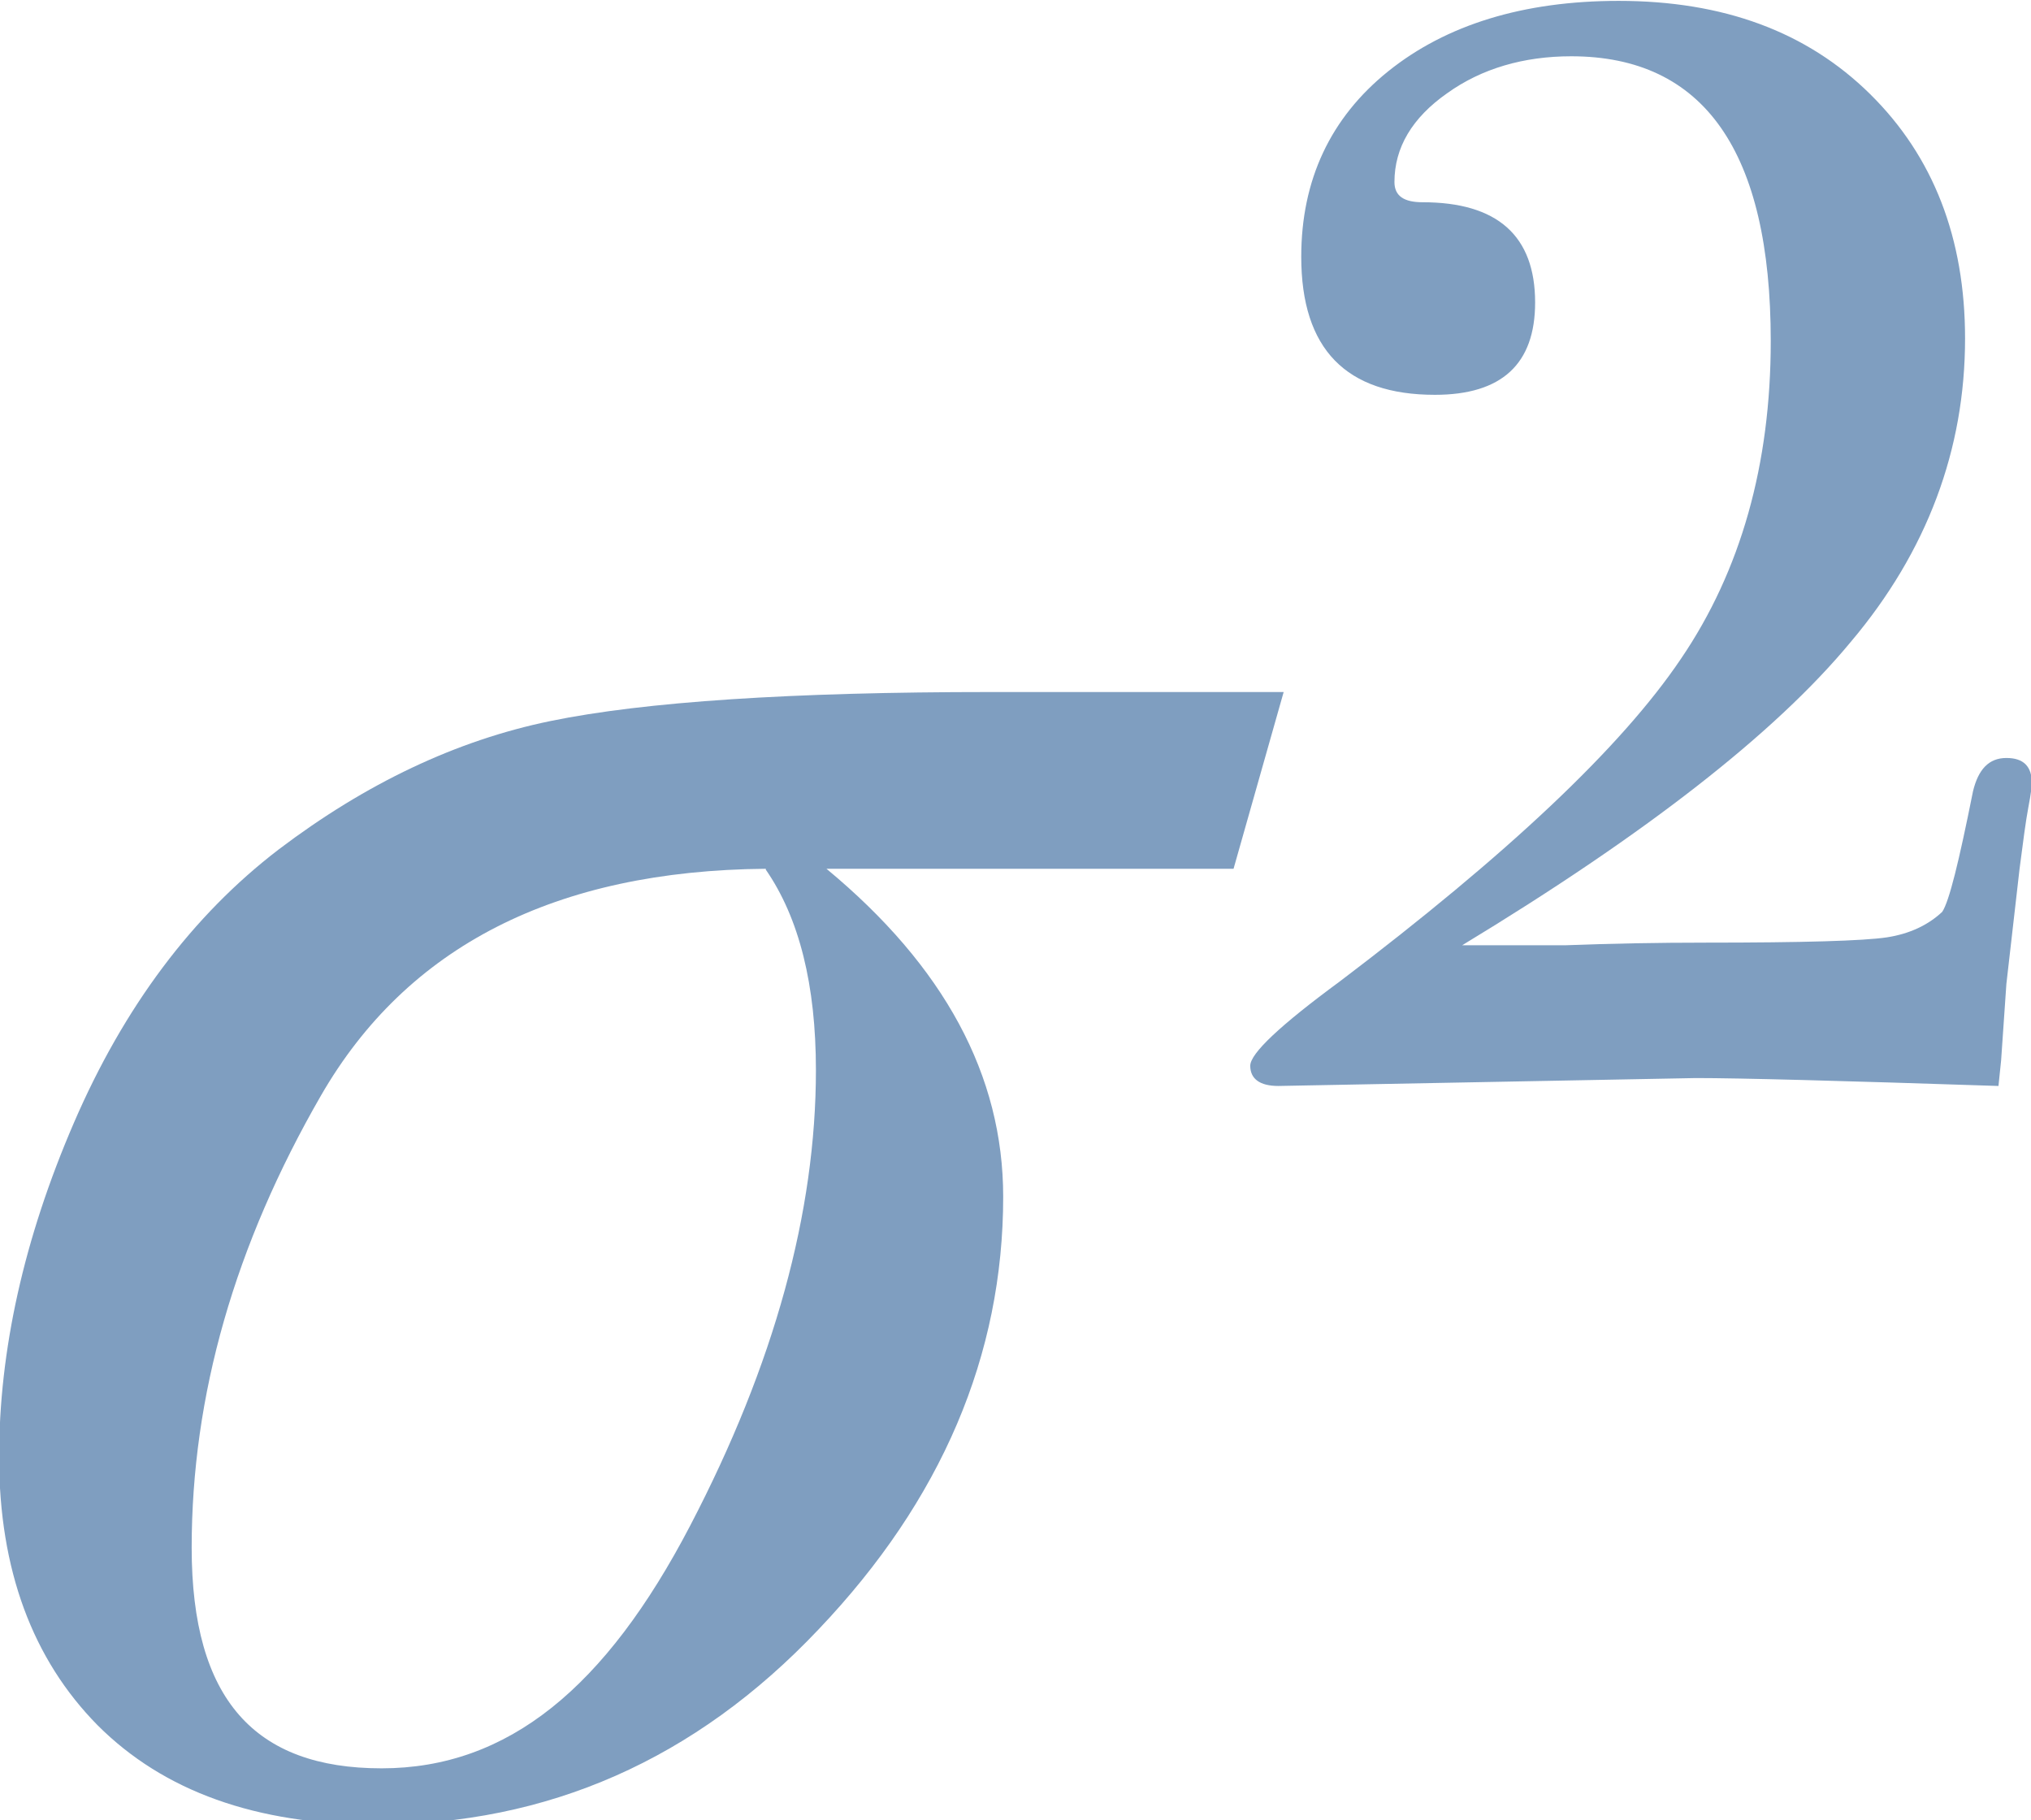
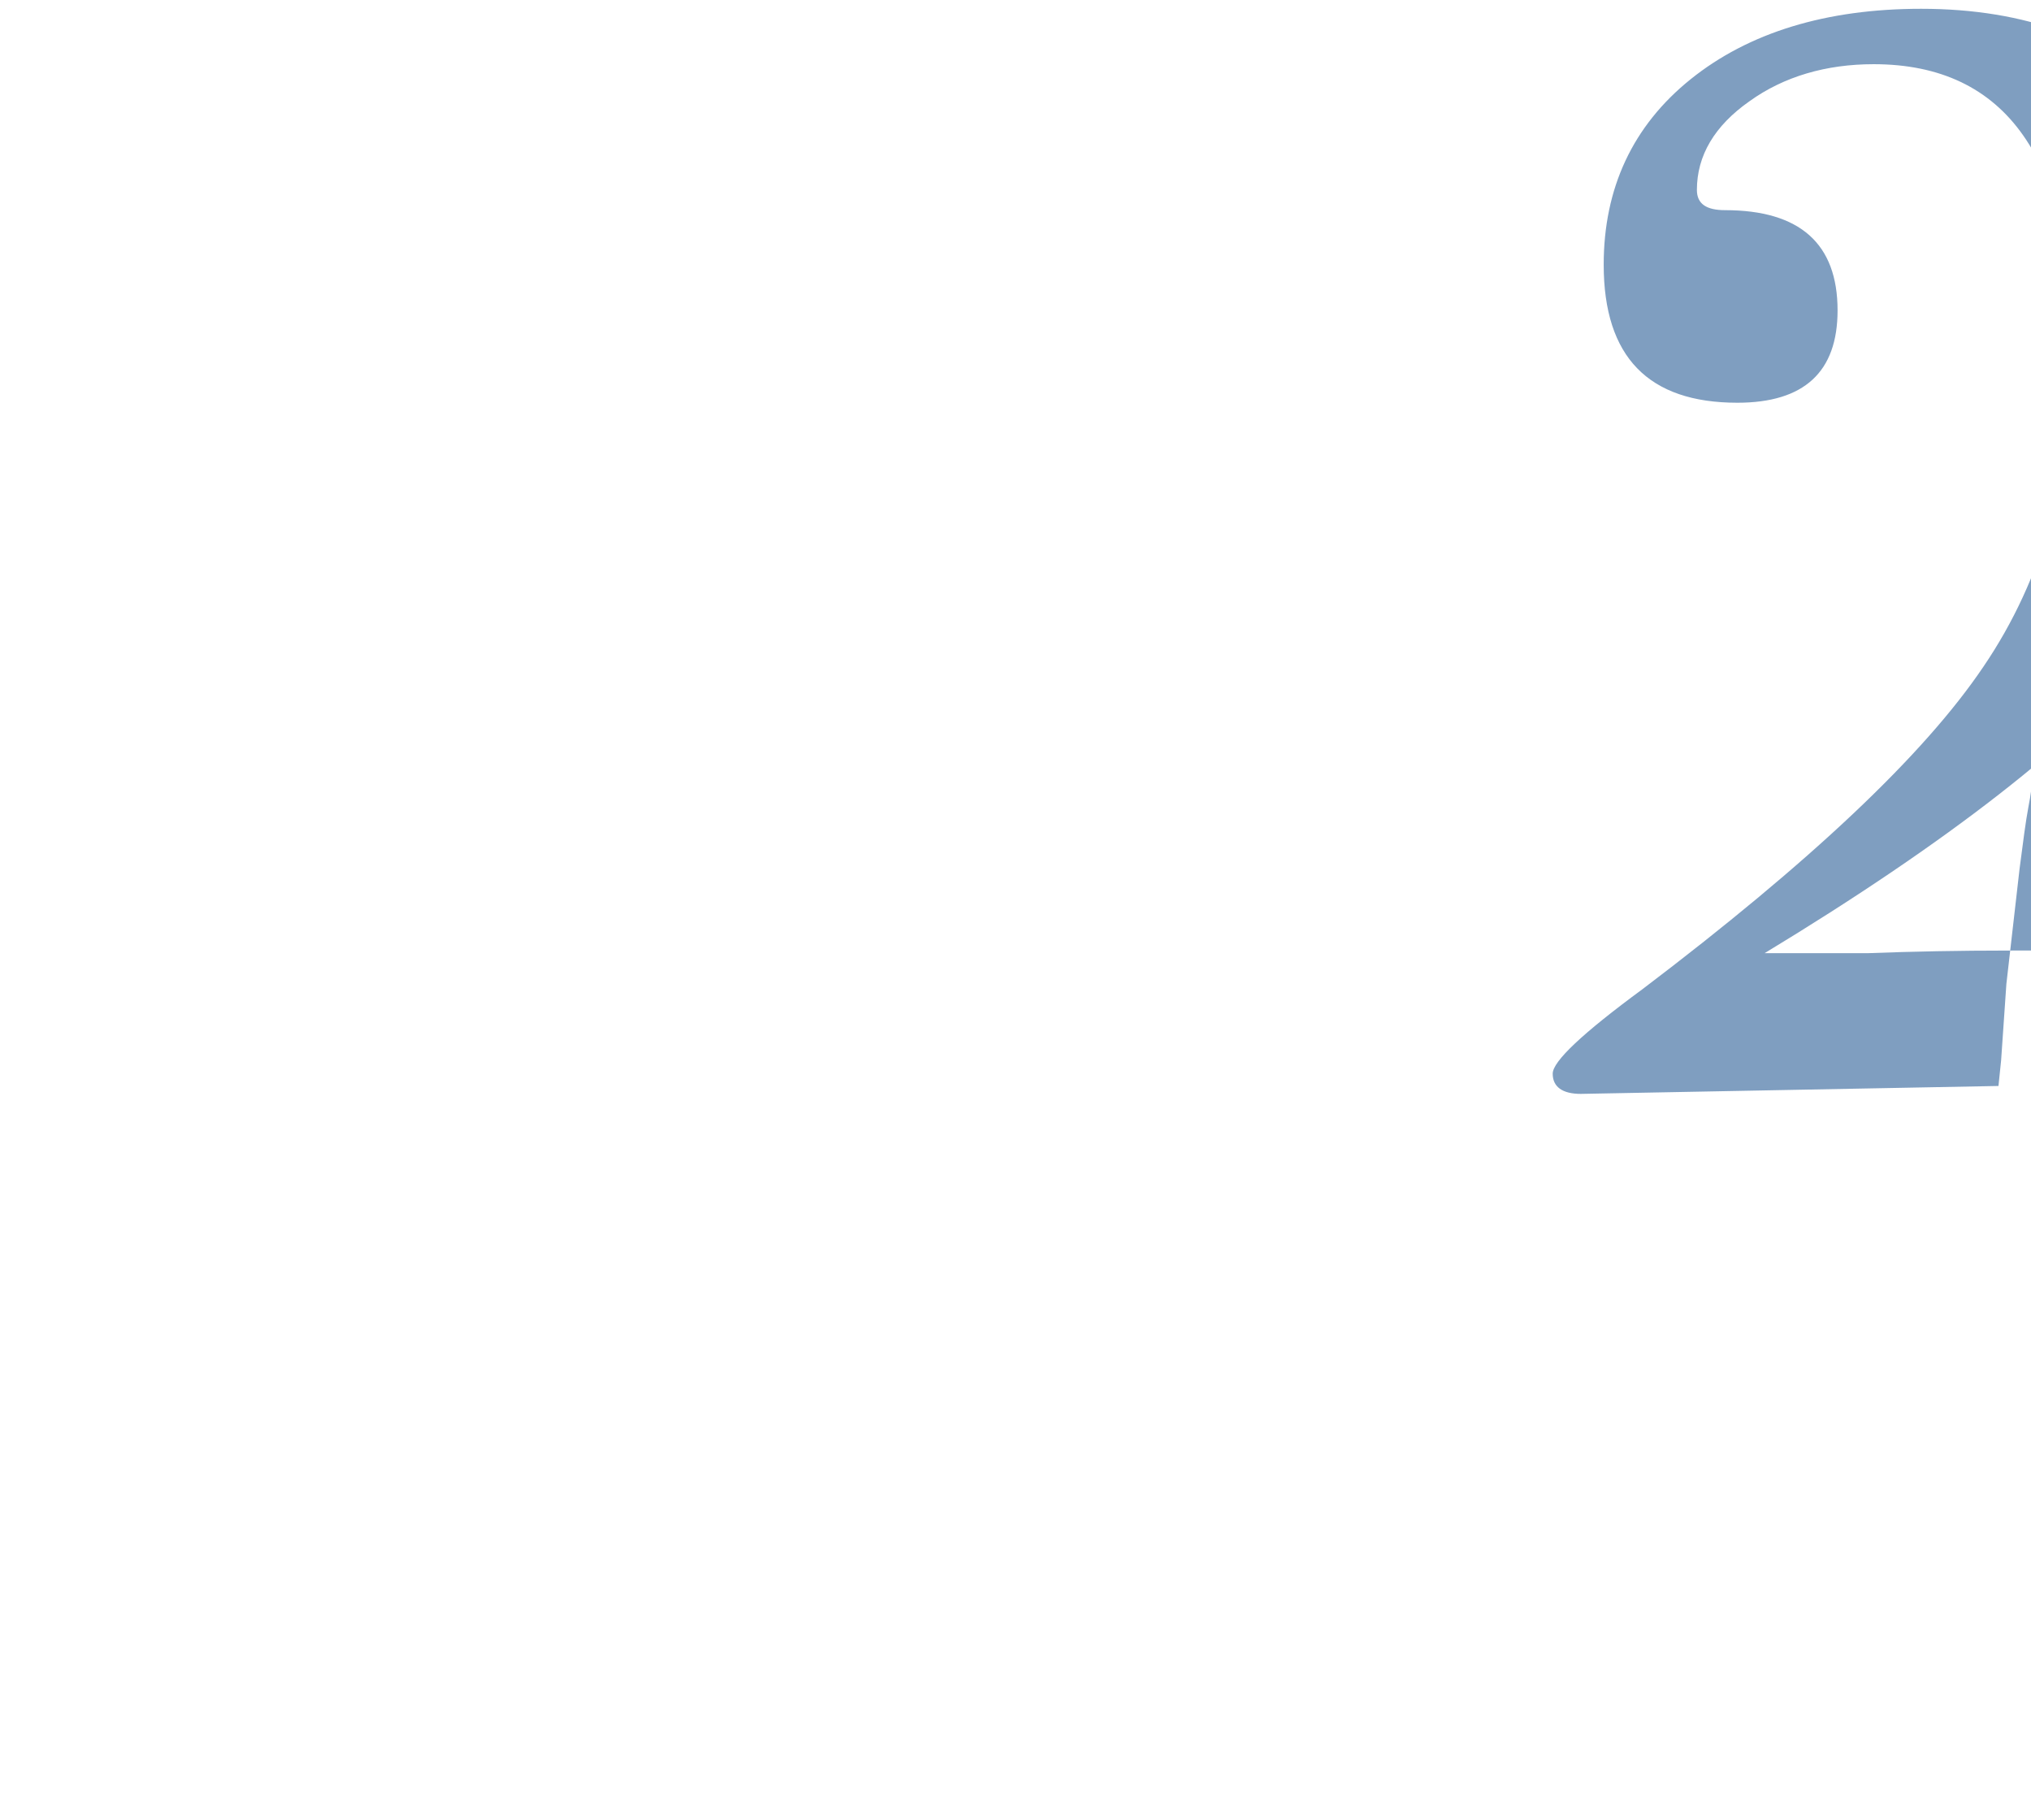
<svg xmlns="http://www.w3.org/2000/svg" data-name="Layer 2" fill="#000000" height="20.7" preserveAspectRatio="xMidYMid meet" version="1" viewBox="-0.0 0.0 23.1 20.7" width="23.1" zoomAndPan="magnify">
  <g data-name="PROBABILITY AND STATISTICS">
    <g fill="#7f9ec0" id="change1_1">
-       <path d="m14.6,7.87l-.57,2.01h-4.63c1.34,1.11,2.01,2.35,2.01,3.73,0,1.8-.7,3.45-2.1,4.92-1.4,1.48-3.08,2.22-5.03,2.22-1.37,0-2.42-.38-3.17-1.13-.74-.75-1.12-1.77-1.12-3.05,0-1.21.28-2.48.85-3.8.57-1.32,1.35-2.36,2.33-3.11.99-.75,2.02-1.24,3.09-1.46s2.74-.33,5-.33h3.33Zm-5.89,2.01c-2.39.02-4.08.88-5.06,2.58s-1.47,3.41-1.47,5.14.72,2.51,2.16,2.51,2.55-.92,3.51-2.76,1.43-3.57,1.43-5.18c0-.97-.19-1.73-.57-2.28Z" />
-       <path d="m23.11,8.92s-.01.11-.04.26c-.03.16-.06.39-.1.7l-.15,1.31-.06.87-.03.29c-1.81-.06-2.95-.09-3.44-.09l-4.75.09c-.21,0-.32-.08-.32-.23,0-.14.34-.46,1.02-.96,1.9-1.44,3.2-2.66,3.88-3.67.68-1,1.02-2.21,1.02-3.61,0-2.16-.76-3.24-2.27-3.24-.54,0-1.02.14-1.41.42-.4.28-.6.62-.6,1.01,0,.16.11.23.32.23.85,0,1.28.38,1.28,1.14,0,.7-.38,1.05-1.14,1.05-1.01,0-1.52-.52-1.52-1.57,0-.87.33-1.58.99-2.11.66-.53,1.54-.8,2.62-.8,1.19,0,2.14.35,2.86,1.06.72.71,1.08,1.64,1.08,2.78,0,1.26-.43,2.42-1.3,3.45-.86,1.04-2.34,2.19-4.42,3.45h1.17c.52-.02,1.06-.03,1.6-.03,1.11,0,1.79-.02,2.06-.06.26-.04.47-.14.63-.29.08-.12.19-.57.35-1.37.06-.25.18-.38.38-.38s.29.1.29.29Z" />
+       <path d="m23.11,8.92s-.01.11-.04.26c-.03.16-.06.39-.1.7l-.15,1.31-.06.87-.03.29l-4.75.09c-.21,0-.32-.08-.32-.23,0-.14.34-.46,1.02-.96,1.9-1.44,3.2-2.66,3.88-3.67.68-1,1.02-2.21,1.02-3.61,0-2.16-.76-3.24-2.27-3.24-.54,0-1.02.14-1.41.42-.4.28-.6.62-.6,1.01,0,.16.11.23.32.23.85,0,1.28.38,1.28,1.14,0,.7-.38,1.05-1.14,1.05-1.01,0-1.52-.52-1.52-1.57,0-.87.33-1.58.99-2.11.66-.53,1.54-.8,2.62-.8,1.19,0,2.14.35,2.86,1.06.72.71,1.08,1.64,1.08,2.78,0,1.26-.43,2.42-1.3,3.45-.86,1.04-2.34,2.19-4.42,3.45h1.17c.52-.02,1.06-.03,1.6-.03,1.11,0,1.79-.02,2.06-.06.26-.04.47-.14.63-.29.08-.12.19-.57.35-1.37.06-.25.18-.38.38-.38s.29.1.29.29Z" />
    </g>
  </g>
</svg>